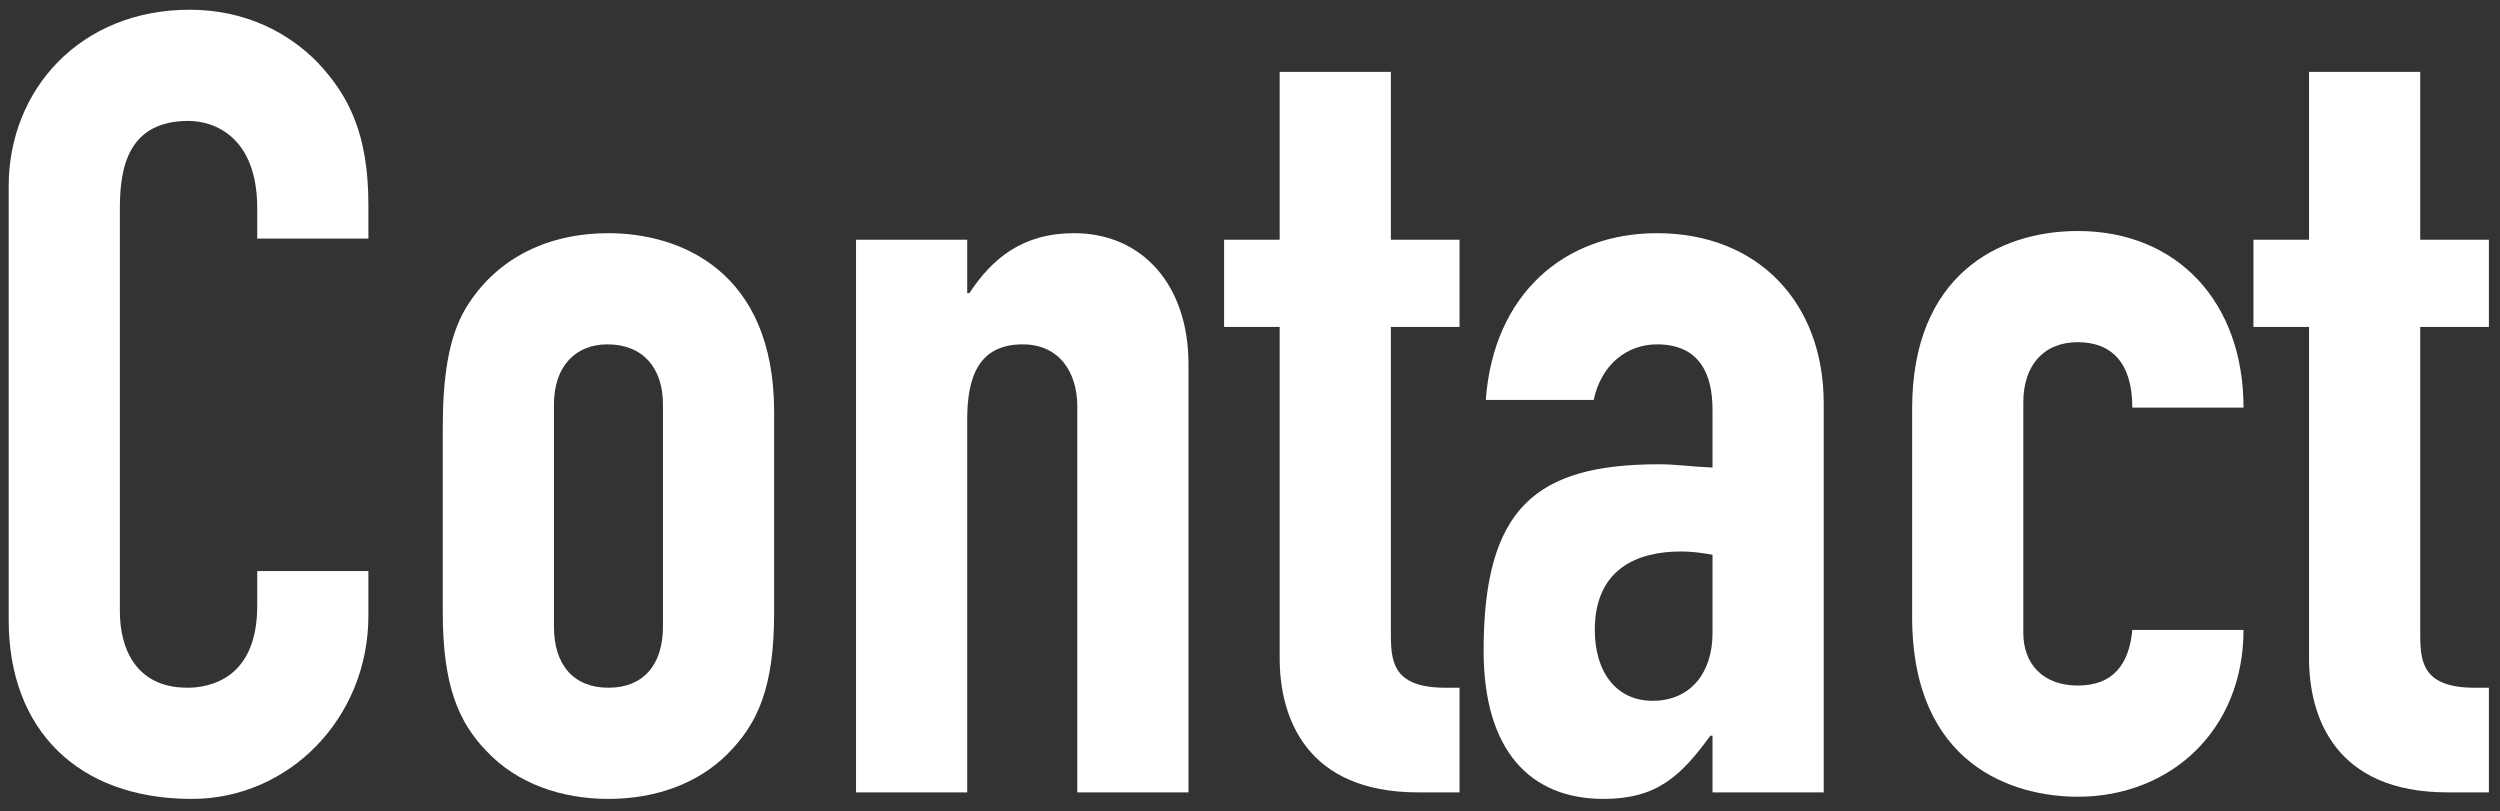
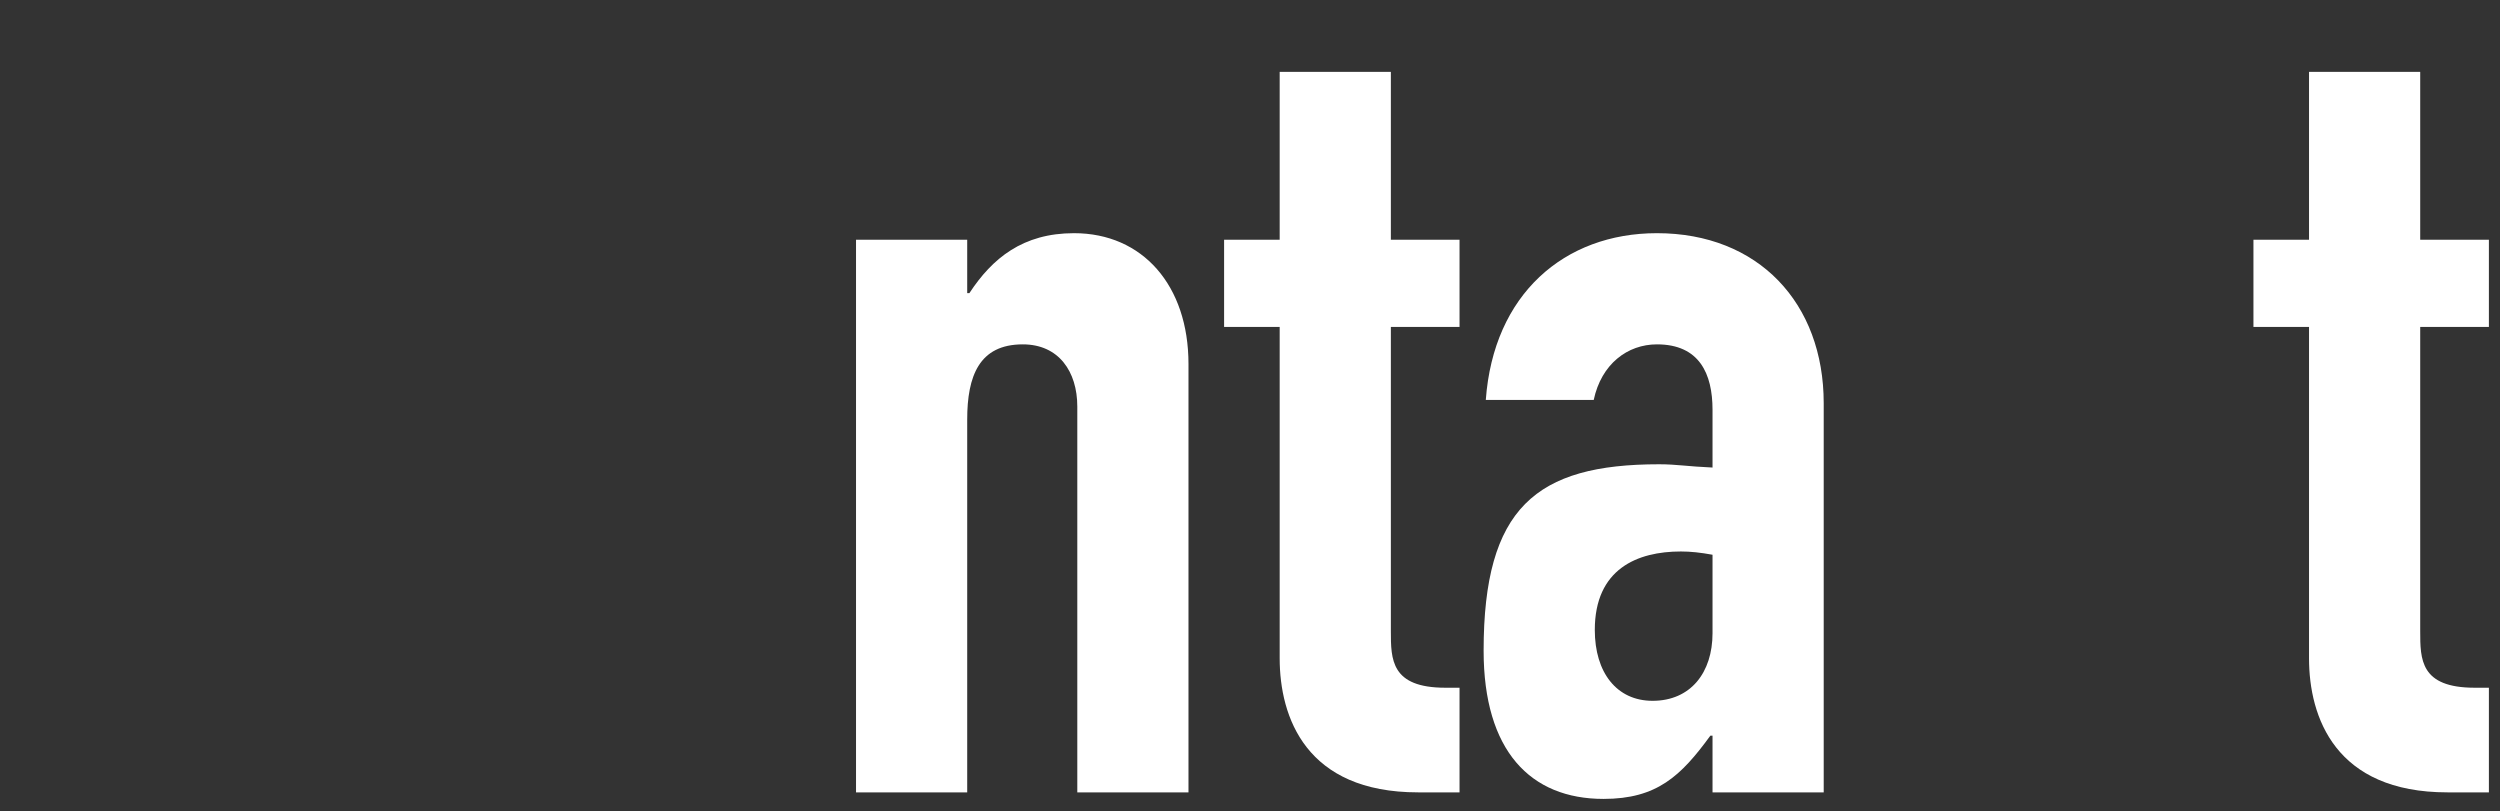
<svg xmlns="http://www.w3.org/2000/svg" width="188" height="61" viewBox="0 0 188 61" fill="none">
  <rect x="0" y="0" width="188" height="61" fill="#333333" stroke="none" />
  <path d="M173.639 5.404H182V18.027H187.165V24.585H182V47.455C182 49.586 182 51.717 186.099 51.717H187.165V59.586H184.05C175.607 59.586 173.639 53.93 173.639 49.504V24.585H169.459V18.027H173.639V5.404Z" fill="white" />
-   <path d="M168.712 30.651H160.351C160.351 27.29 158.793 25.733 156.252 25.733C153.629 25.733 152.154 27.536 152.154 30.241V47.618C152.154 49.914 153.629 51.553 156.252 51.553C158.875 51.553 160.105 49.996 160.351 47.373H168.712C168.712 54.914 163.22 59.914 156.252 59.914C151.498 59.914 143.793 57.619 143.793 46.389V30.733C143.793 20.732 150.269 17.372 156.252 17.372C163.712 17.372 168.712 22.7 168.712 30.651Z" fill="white" />
  <path d="M137.143 30.323V59.586H128.782V55.324H128.618C126.405 58.357 124.602 60.078 120.585 60.078C115.093 60.078 111.568 56.471 111.568 48.93C111.568 38.192 115.503 34.913 124.766 34.913C126.077 34.913 126.897 35.077 128.782 35.159V30.815C128.782 28.11 127.798 25.896 124.602 25.896C122.388 25.896 120.421 27.372 119.847 30.077H111.732C112.306 22.126 117.634 17.535 124.602 17.535C132.225 17.535 137.143 22.782 137.143 30.323ZM124.274 52.701C127.143 52.701 128.782 50.569 128.782 47.618V41.717C127.88 41.553 127.143 41.471 126.405 41.471C123.126 41.471 119.929 42.782 119.929 47.373C119.929 50.569 121.569 52.701 124.274 52.701Z" fill="white" />
  <path d="M96.232 5.404H104.593V18.027H109.757V24.585H104.593V47.455C104.593 49.586 104.593 51.717 108.692 51.717H109.757V59.586H106.642C98.2 59.586 96.232 53.93 96.232 49.504V24.585H92.052V18.027H96.232V5.404Z" fill="white" />
  <path d="M89.374 27.372V59.586H81.013V30.569C81.013 27.946 79.62 25.896 76.915 25.896C73.636 25.896 72.734 28.274 72.734 31.552V59.586H64.373V18.027H72.734V22.044H72.898C74.619 19.421 76.915 17.535 80.767 17.535C85.931 17.535 89.374 21.47 89.374 27.372Z" fill="white" />
-   <path d="M58.215 30.979V46.061C58.215 51.717 56.985 54.422 54.69 56.717C52.477 58.93 49.28 60.078 45.755 60.078C42.231 60.078 38.87 58.93 36.575 56.471C34.525 54.34 33.296 51.635 33.296 46.061V32.208C33.296 28.438 33.706 25.405 35.017 23.191C37.394 19.257 41.411 17.535 45.755 17.535C51.083 17.535 58.215 20.323 58.215 30.979ZM41.657 30.405V47.127C41.657 49.996 43.132 51.717 45.755 51.717C48.378 51.717 49.854 49.996 49.854 47.127V30.405C49.854 27.7 48.378 25.896 45.673 25.896C43.296 25.896 41.657 27.536 41.657 30.405Z" fill="white" />
-   <path d="M27.703 17.945H19.343V15.65C19.343 10.322 16.146 9.093 14.178 9.093C9.67 9.093 9.014 12.535 9.014 15.65V45.979C9.014 48.684 10.162 51.717 14.096 51.717C15.736 51.717 19.343 51.061 19.343 45.569V42.946H27.703V46.307C27.703 54.012 21.72 60.078 14.424 60.078C5.817 60.078 0.653 54.832 0.653 46.635V14.011C0.653 6.715 6.063 0.732 14.26 0.732C18.441 0.732 21.72 2.453 23.933 4.748C26.228 7.207 27.703 10.076 27.703 15.404V17.945Z" fill="white" />
</svg>